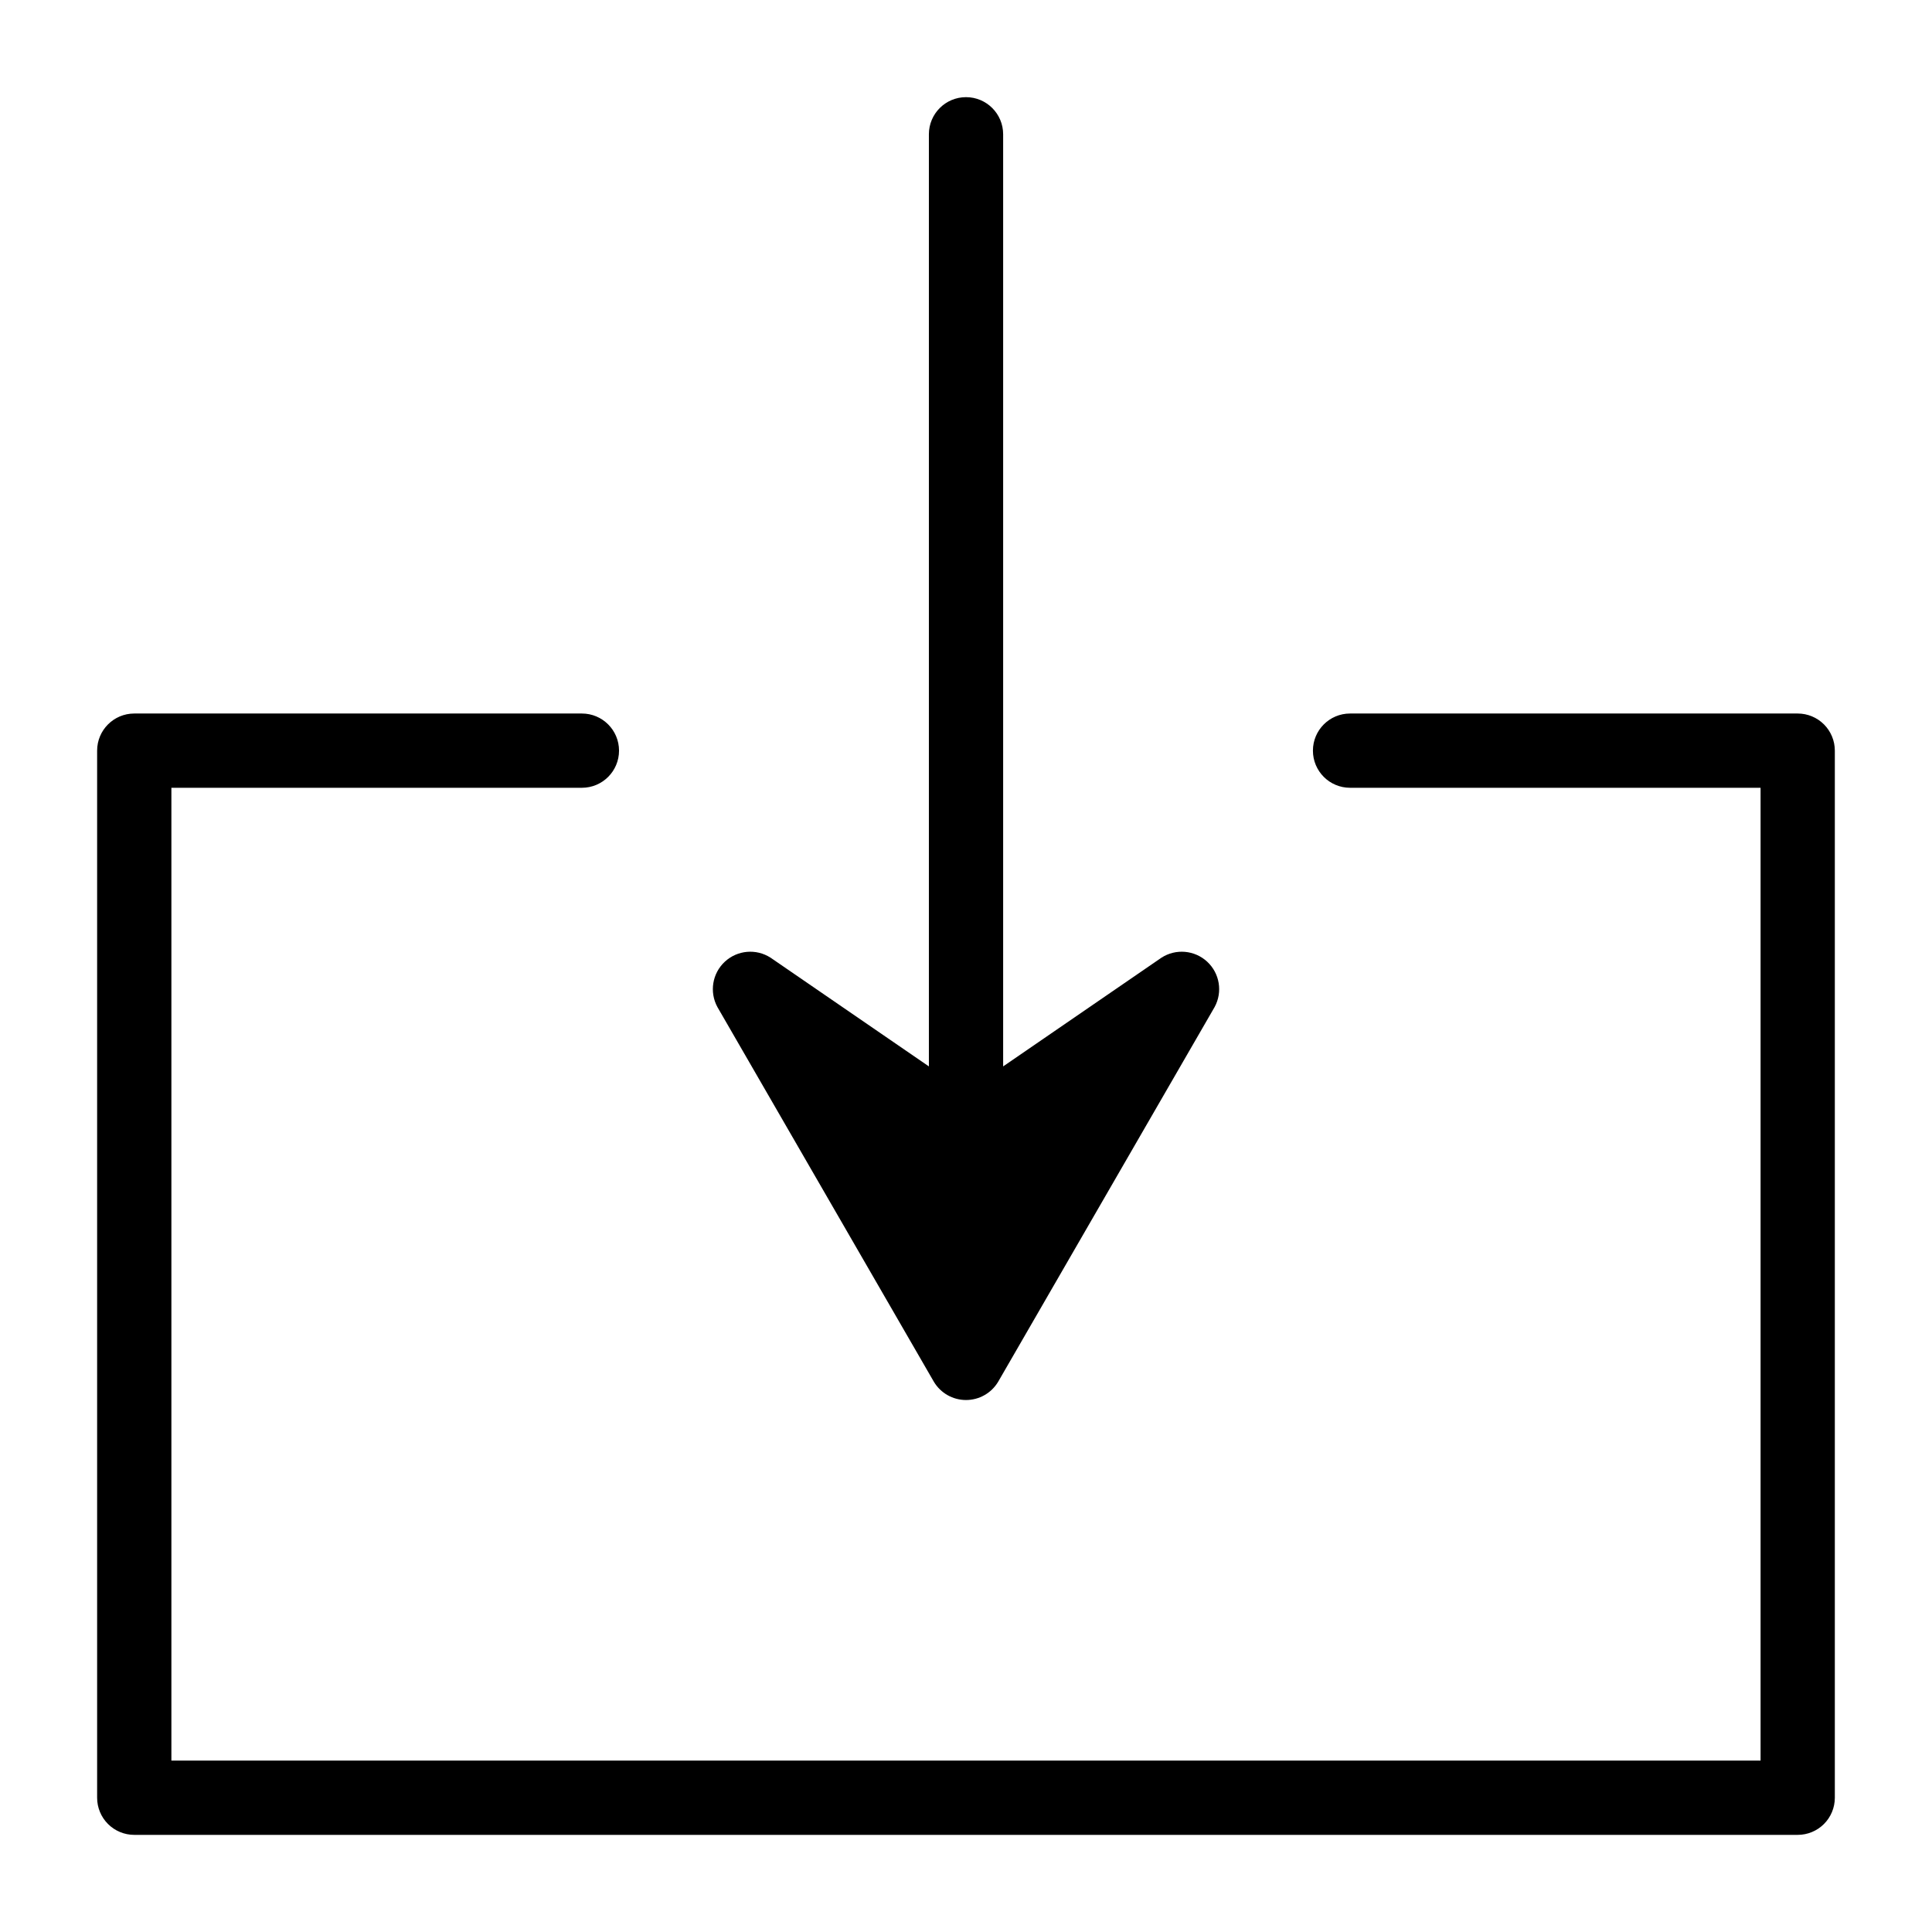
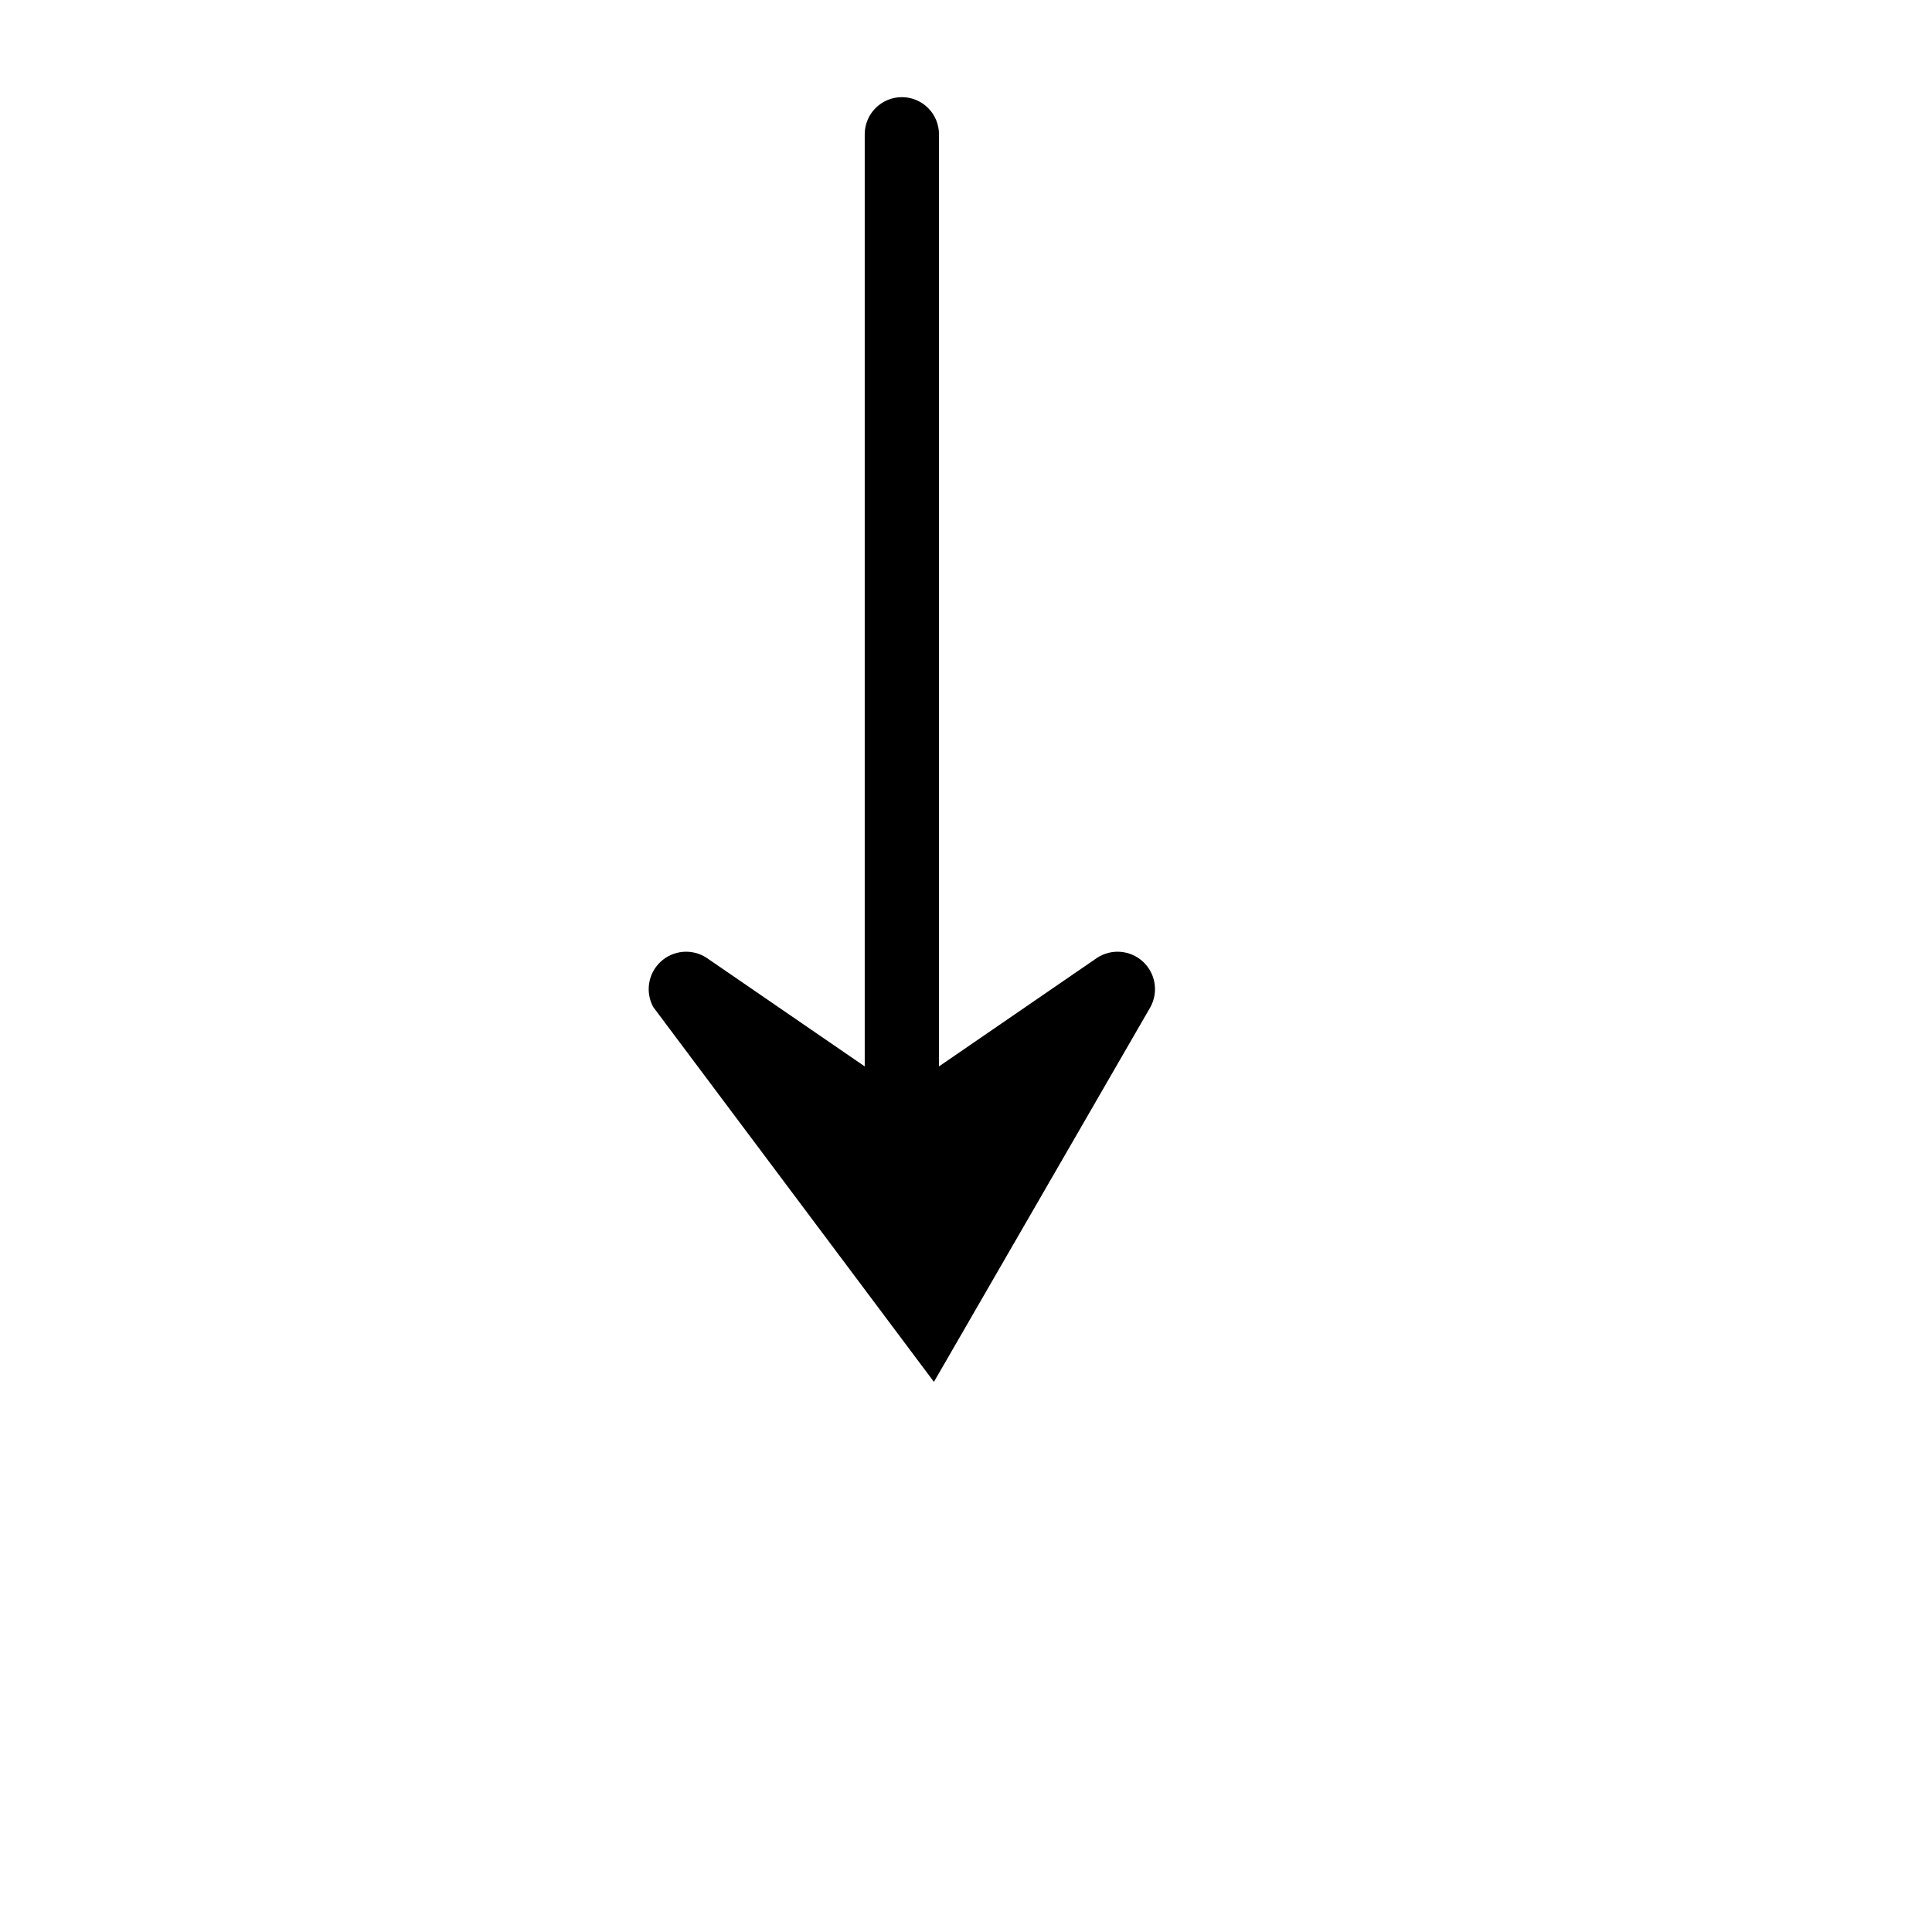
<svg xmlns="http://www.w3.org/2000/svg" fill="#000000" width="800px" height="800px" version="1.1" viewBox="144 144 512 512">
  <g>
-     <path d="m620.41 333.09h-118.63c-5.438 0-9.84 4.406-9.84 9.84 0 5.434 4.402 9.84 9.84 9.84h108.79v257.81h-421.15v-257.81h108.79c5.434 0 9.84-4.406 9.84-9.84 0-5.434-4.406-9.84-9.84-9.84h-118.63c-5.434 0-9.84 4.406-9.84 9.84v277.49c0 2.609 1.035 5.113 2.883 6.961 1.844 1.844 4.348 2.879 6.957 2.879h440.83c2.609 0 5.113-1.035 6.961-2.879 1.844-1.848 2.879-4.352 2.879-6.961v-277.49c0-2.609-1.035-5.113-2.879-6.957-1.848-1.848-4.352-2.883-6.961-2.883z" />
-     <path d="m391.5 510.21c1.793 2.984 5.019 4.809 8.504 4.809 3.481 0 6.707-1.824 8.5-4.809l57.387-99.344c2.16-3.984 1.348-8.922-1.973-12.004-3.324-3.082-8.309-3.519-12.117-1.066l-41.957 28.812v-247.02c0-5.434-4.406-9.84-9.84-9.84-5.438 0-9.84 4.406-9.84 9.84v247.02l-41.957-28.812h-0.004c-3.809-2.453-8.793-2.016-12.117 1.066-3.32 3.082-4.133 8.02-1.973 12.004z" />
+     <path d="m391.5 510.21l57.387-99.344c2.16-3.984 1.348-8.922-1.973-12.004-3.324-3.082-8.309-3.519-12.117-1.066l-41.957 28.812v-247.02c0-5.434-4.406-9.84-9.84-9.84-5.438 0-9.84 4.406-9.84 9.84v247.02l-41.957-28.812h-0.004c-3.809-2.453-8.793-2.016-12.117 1.066-3.32 3.082-4.133 8.02-1.973 12.004z" />
  </g>
</svg>